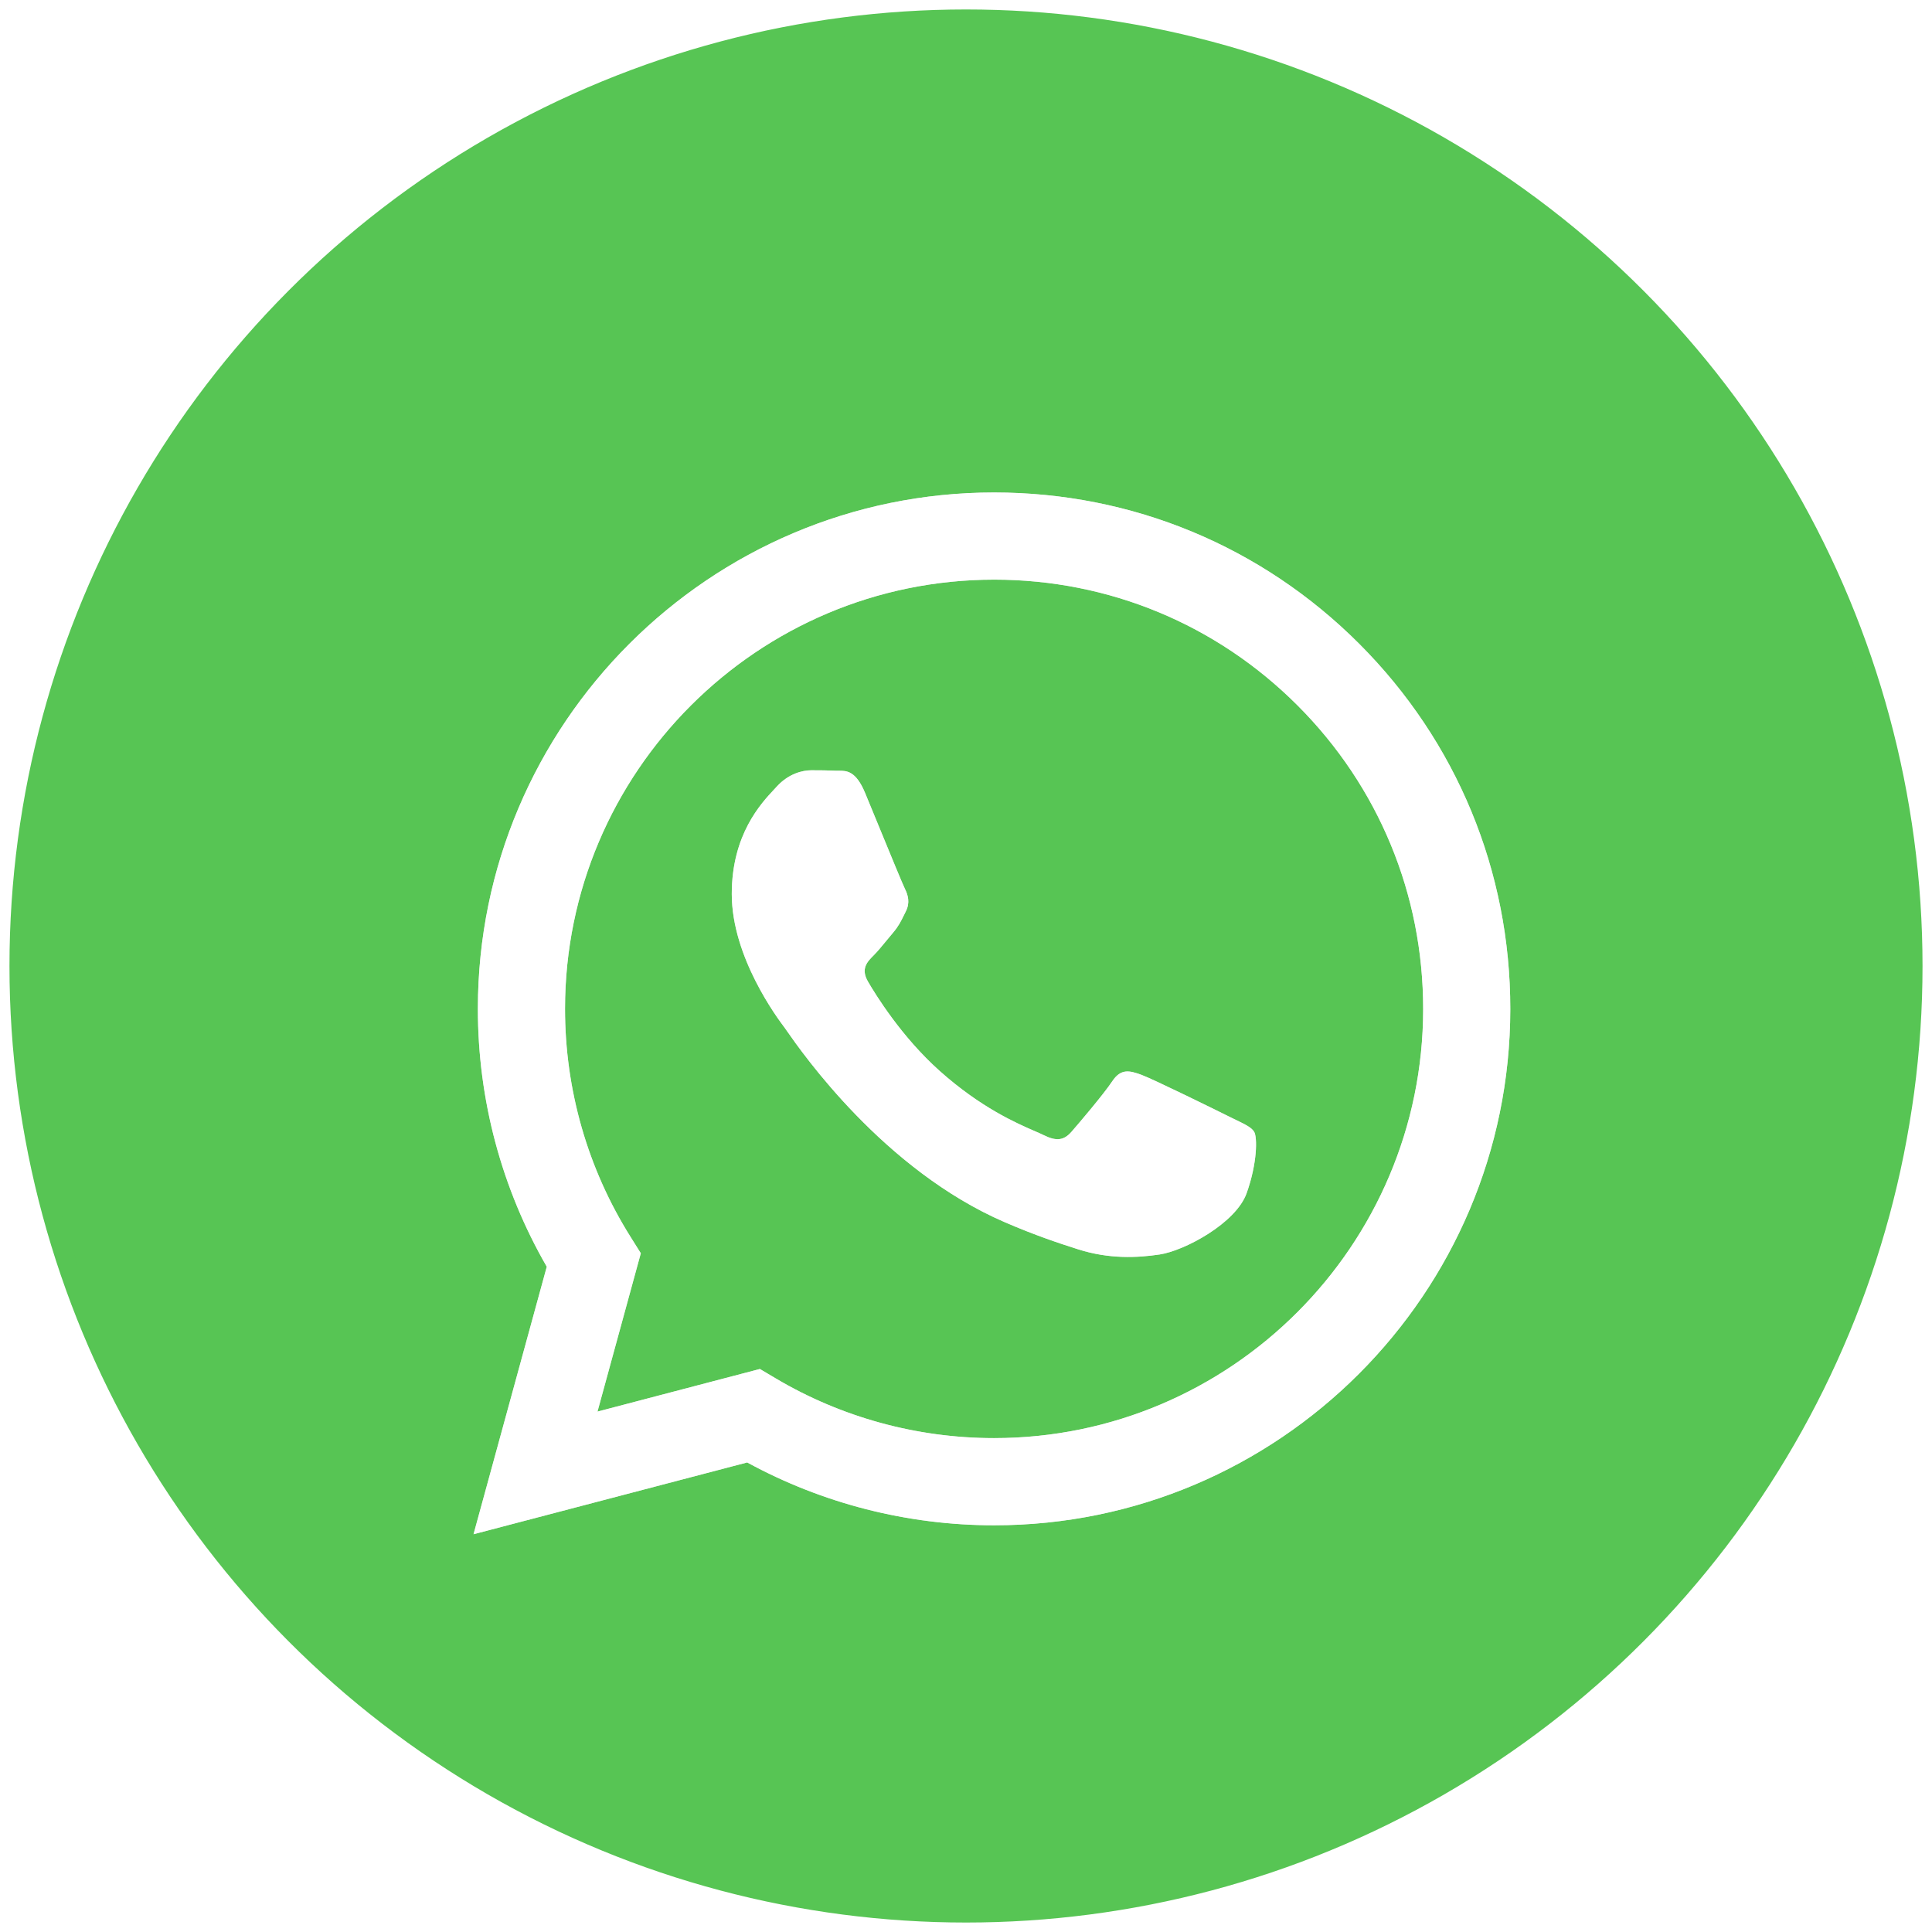
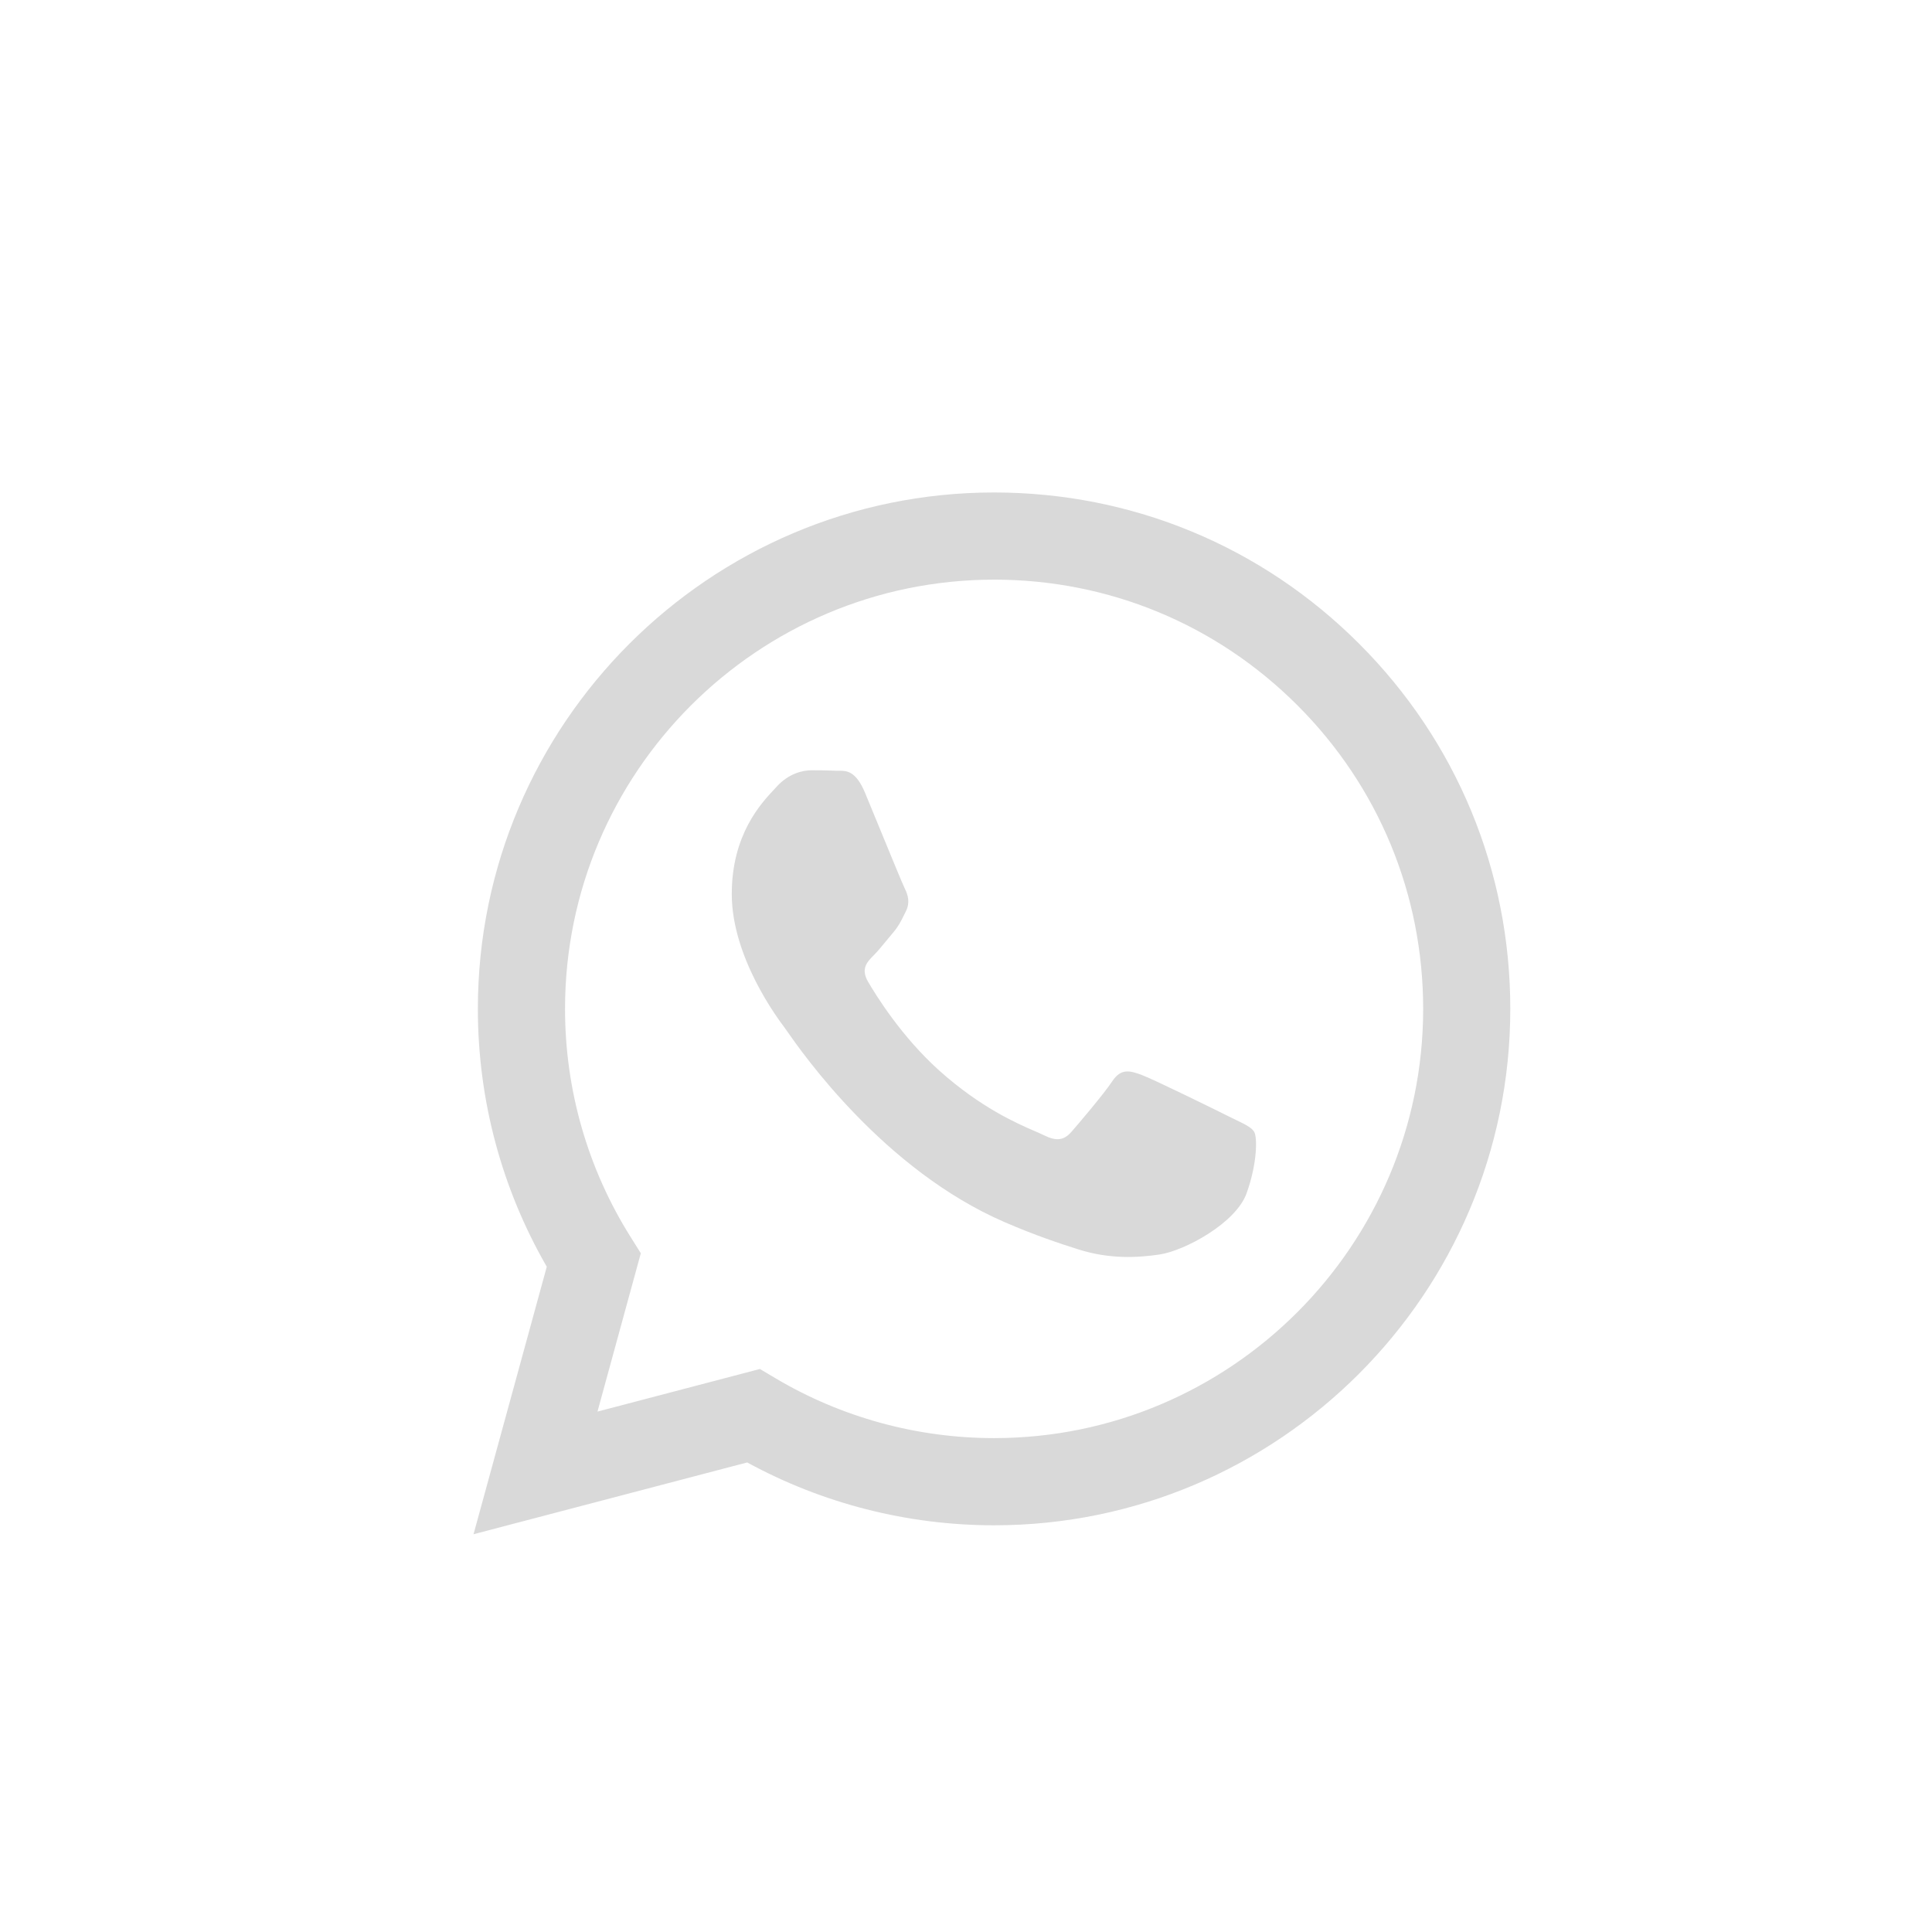
<svg xmlns="http://www.w3.org/2000/svg" width="102" height="102" viewBox="0 0 102 102" fill="none">
-   <circle cx="51" cy="51" r="50" fill="#57C554" stroke="#57C554" />
  <g filter="url(#filter0_d_2_7)">
    <path fill-rule="evenodd" clip-rule="evenodd" d="M52.483 22C59.774 22.003 66.617 24.841 71.763 29.993C76.909 35.145 79.741 41.992 79.736 49.275C79.73 64.301 67.503 76.528 52.482 76.528H52.471C47.911 76.526 43.428 75.382 39.448 73.21L25 77L28.867 62.877C26.482 58.745 25.227 54.056 25.229 49.252C25.235 34.225 37.462 22 52.483 22ZM52.475 71.925H52.484C64.969 71.925 75.131 61.763 75.136 49.271C75.137 43.218 72.784 37.527 68.507 33.246C64.23 28.964 58.543 26.604 52.492 26.602C39.998 26.602 29.835 36.763 29.831 49.253C29.829 53.534 31.027 57.702 33.294 61.308L33.832 62.166L31.544 70.525L40.118 68.276L40.946 68.767C44.423 70.831 48.41 71.923 52.475 71.925ZM60.255 52.743C60.88 52.971 64.227 54.618 64.909 54.959C65.04 55.025 65.163 55.084 65.278 55.139C65.754 55.37 66.076 55.526 66.214 55.755C66.384 56.039 66.384 57.403 65.816 58.994C65.249 60.584 62.529 62.036 61.22 62.231C60.046 62.407 58.562 62.48 56.93 61.961C55.941 61.648 54.673 61.229 53.048 60.527C46.661 57.769 42.346 51.578 41.533 50.412C41.477 50.331 41.437 50.274 41.415 50.244L41.412 50.241C41.062 49.775 38.634 46.544 38.634 43.2C38.634 40.065 40.173 38.421 40.883 37.664C40.932 37.611 40.977 37.563 41.017 37.519C41.642 36.837 42.38 36.667 42.834 36.667C43.287 36.667 43.742 36.671 44.139 36.691C44.188 36.693 44.239 36.693 44.291 36.692C44.688 36.69 45.183 36.687 45.671 37.859C45.859 38.312 46.136 38.984 46.426 39.692C47.012 41.117 47.657 42.688 47.771 42.916C47.941 43.257 48.054 43.654 47.827 44.109C47.793 44.178 47.761 44.243 47.73 44.305C47.56 44.652 47.434 44.907 47.146 45.245C47.033 45.377 46.916 45.519 46.799 45.662C46.564 45.948 46.329 46.234 46.125 46.438C45.784 46.777 45.429 47.145 45.827 47.827C46.224 48.508 47.591 50.738 49.615 52.544C51.791 54.486 53.682 55.306 54.641 55.722C54.828 55.803 54.98 55.869 55.092 55.925C55.772 56.266 56.169 56.209 56.567 55.755C56.964 55.3 58.269 53.767 58.723 53.084C59.177 52.402 59.631 52.516 60.255 52.743Z" fill="#D9D9D9" />
-     <path fill-rule="evenodd" clip-rule="evenodd" d="M52.483 22C59.774 22.003 66.617 24.841 71.763 29.993C76.909 35.145 79.741 41.992 79.736 49.275C79.73 64.301 67.503 76.528 52.482 76.528H52.471C47.911 76.526 43.428 75.382 39.448 73.21L25 77L28.867 62.877C26.482 58.745 25.227 54.056 25.229 49.252C25.235 34.225 37.462 22 52.483 22ZM52.475 71.925H52.484C64.969 71.925 75.131 61.763 75.136 49.271C75.137 43.218 72.784 37.527 68.507 33.246C64.23 28.964 58.543 26.604 52.492 26.602C39.998 26.602 29.835 36.763 29.831 49.253C29.829 53.534 31.027 57.702 33.294 61.308L33.832 62.166L31.544 70.525L40.118 68.276L40.946 68.767C44.423 70.831 48.41 71.923 52.475 71.925ZM60.255 52.743C60.88 52.971 64.227 54.618 64.909 54.959C65.04 55.025 65.163 55.084 65.278 55.139C65.754 55.37 66.076 55.526 66.214 55.755C66.384 56.039 66.384 57.403 65.816 58.994C65.249 60.584 62.529 62.036 61.22 62.231C60.046 62.407 58.562 62.48 56.93 61.961C55.941 61.648 54.673 61.229 53.048 60.527C46.661 57.769 42.346 51.578 41.533 50.412C41.477 50.331 41.437 50.274 41.415 50.244L41.412 50.241C41.062 49.775 38.634 46.544 38.634 43.2C38.634 40.065 40.173 38.421 40.883 37.664C40.932 37.611 40.977 37.563 41.017 37.519C41.642 36.837 42.38 36.667 42.834 36.667C43.287 36.667 43.742 36.671 44.139 36.691C44.188 36.693 44.239 36.693 44.291 36.692C44.688 36.69 45.183 36.687 45.671 37.859C45.859 38.312 46.136 38.984 46.426 39.692C47.012 41.117 47.657 42.688 47.771 42.916C47.941 43.257 48.054 43.654 47.827 44.109C47.793 44.178 47.761 44.243 47.73 44.305C47.56 44.652 47.434 44.907 47.146 45.245C47.033 45.377 46.916 45.519 46.799 45.662C46.564 45.948 46.329 46.234 46.125 46.438C45.784 46.777 45.429 47.145 45.827 47.827C46.224 48.508 47.591 50.738 49.615 52.544C51.791 54.486 53.682 55.306 54.641 55.722C54.828 55.803 54.98 55.869 55.092 55.925C55.772 56.266 56.169 56.209 56.567 55.755C56.964 55.3 58.269 53.767 58.723 53.084C59.177 52.402 59.631 52.516 60.255 52.743Z" fill="white" />
  </g>
  <defs>
    <filter id="filter0_d_2_7" x="21" y="22" width="62.736" height="63" filterUnits="userSpaceOnUse" color-interpolation-filters="sRGB">
      <feFlood flood-opacity="0" result="BackgroundImageFix" />
      <feColorMatrix in="SourceAlpha" type="matrix" values="0 0 0 0 0 0 0 0 0 0 0 0 0 0 0 0 0 0 127 0" result="hardAlpha" />
      <feOffset dy="4" />
      <feGaussianBlur stdDeviation="2" />
      <feComposite in2="hardAlpha" operator="out" />
      <feColorMatrix type="matrix" values="0 0 0 0 0 0 0 0 0 0 0 0 0 0 0 0 0 0 0.25 0" />
      <feBlend mode="normal" in2="BackgroundImageFix" result="effect1_dropShadow_2_7" />
      <feBlend mode="normal" in="SourceGraphic" in2="effect1_dropShadow_2_7" result="shape" />
    </filter>
  </defs>
</svg>